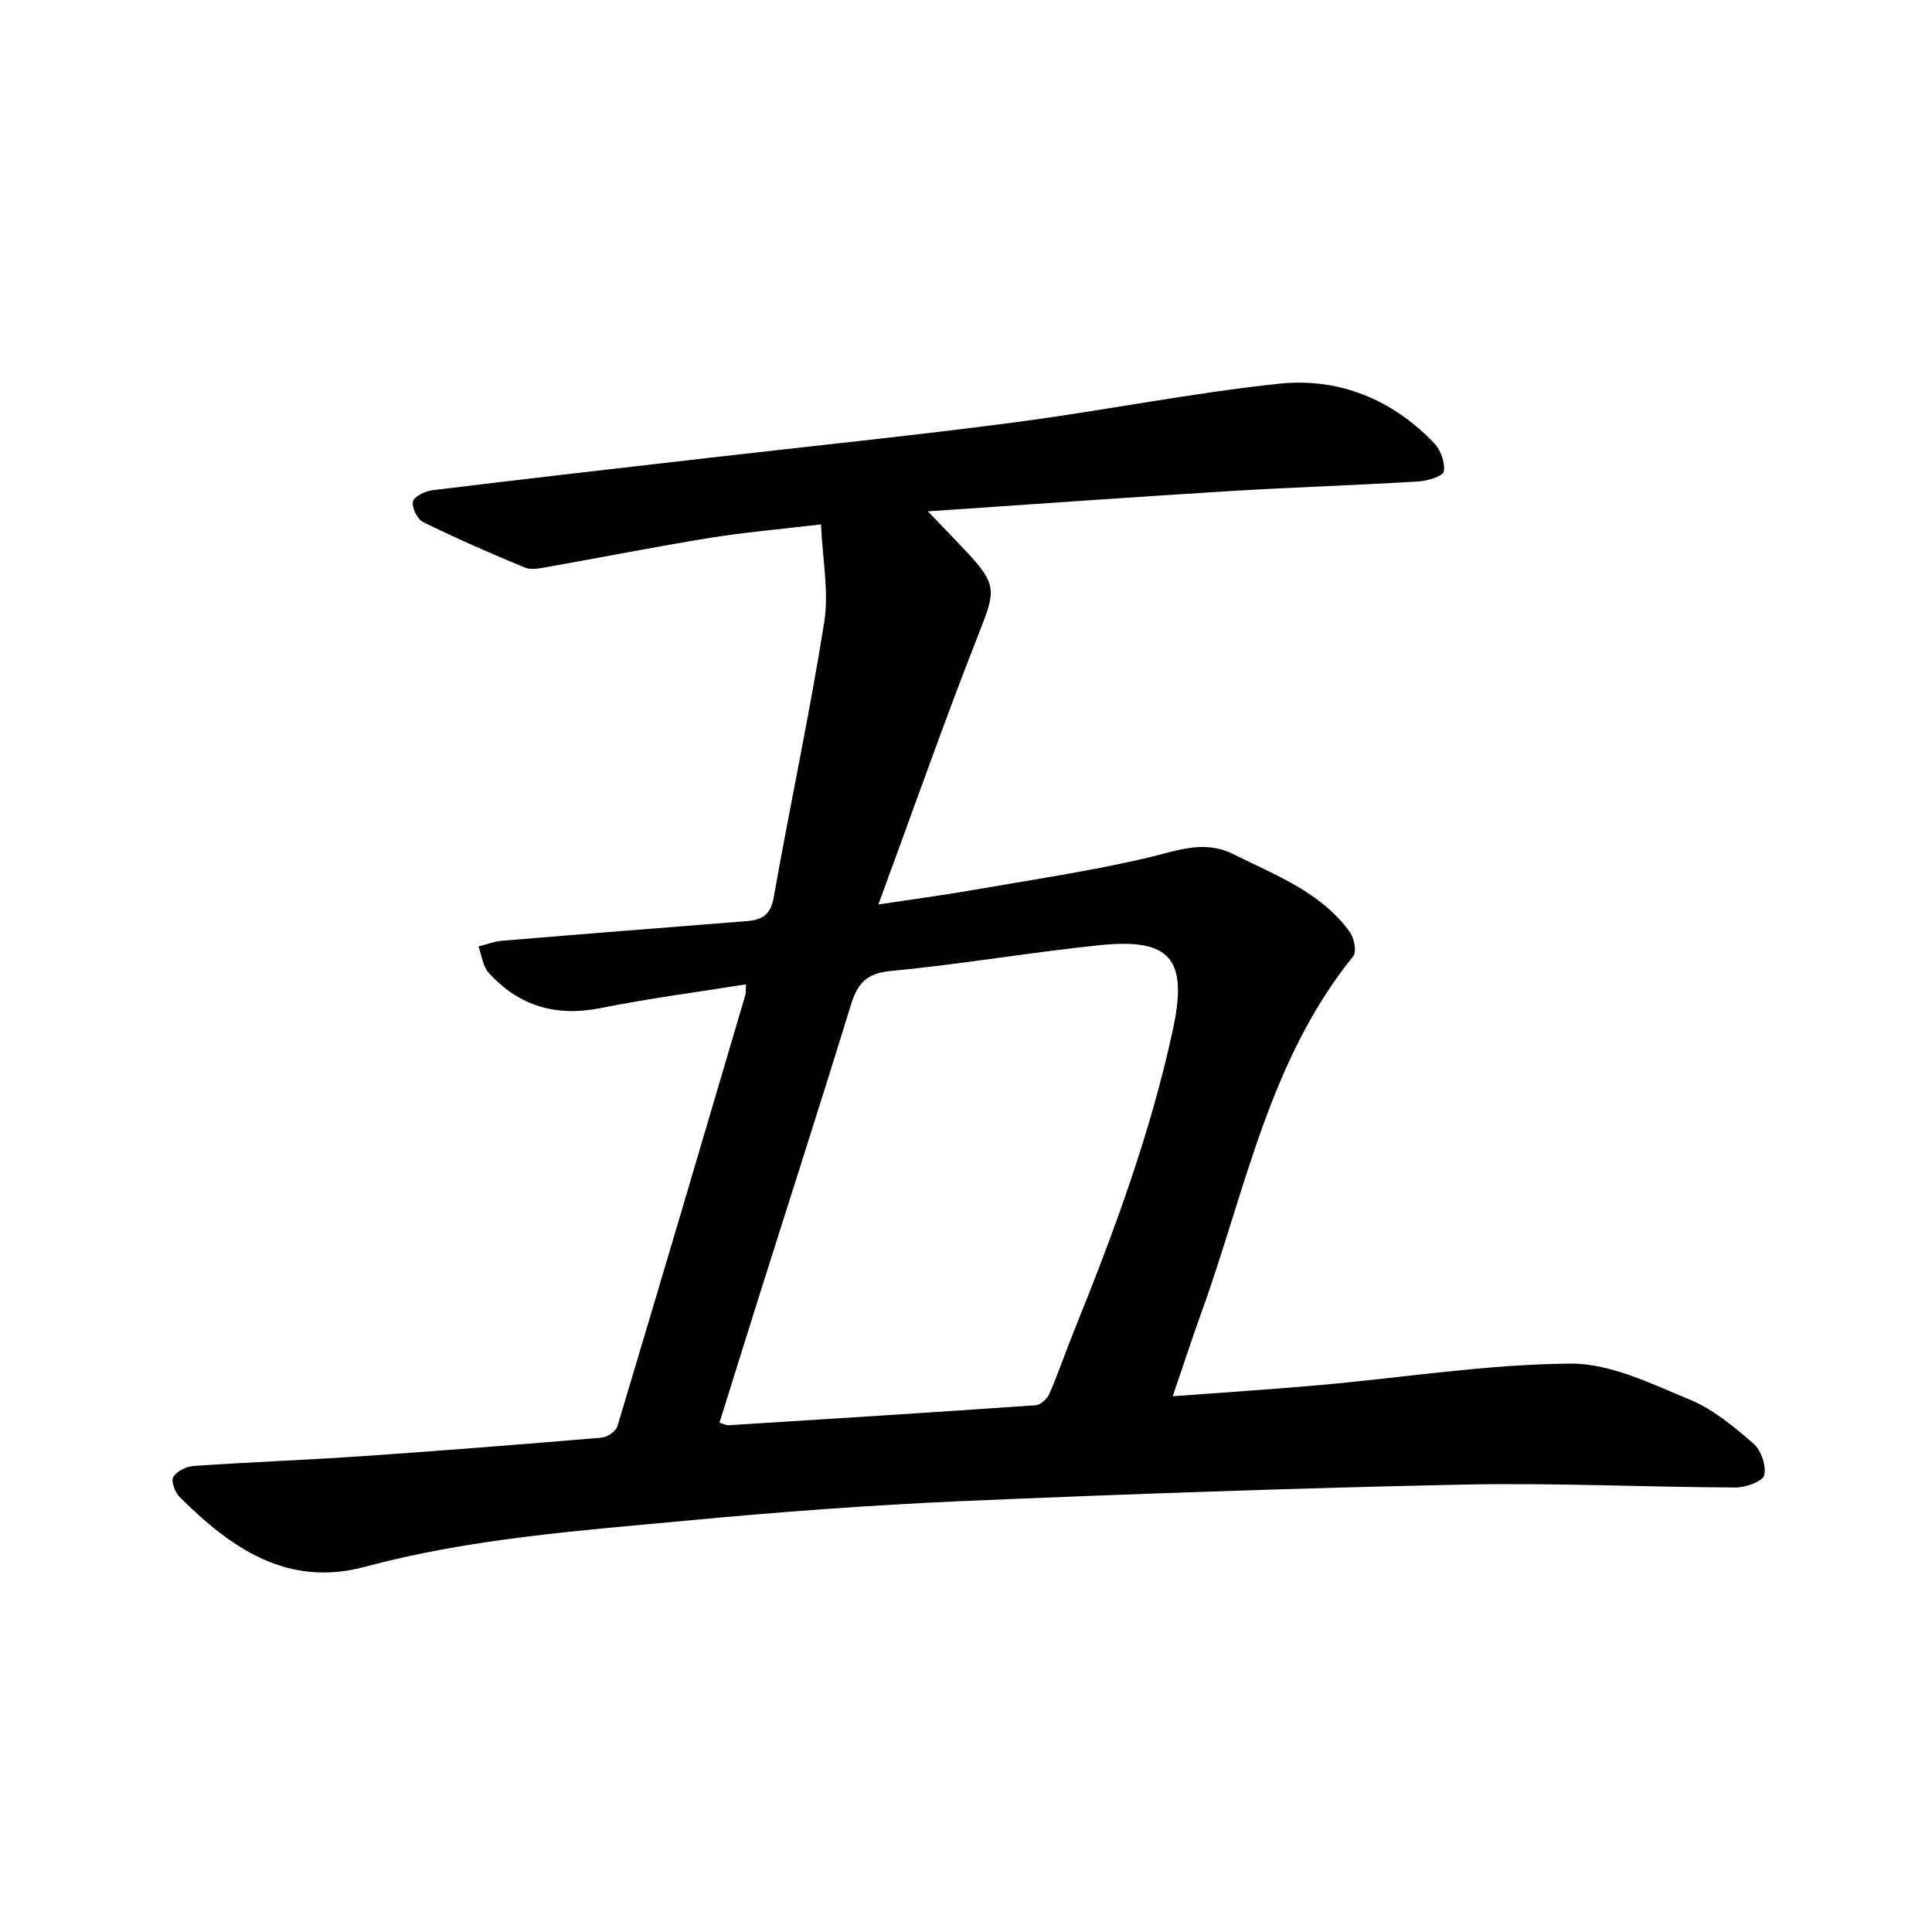
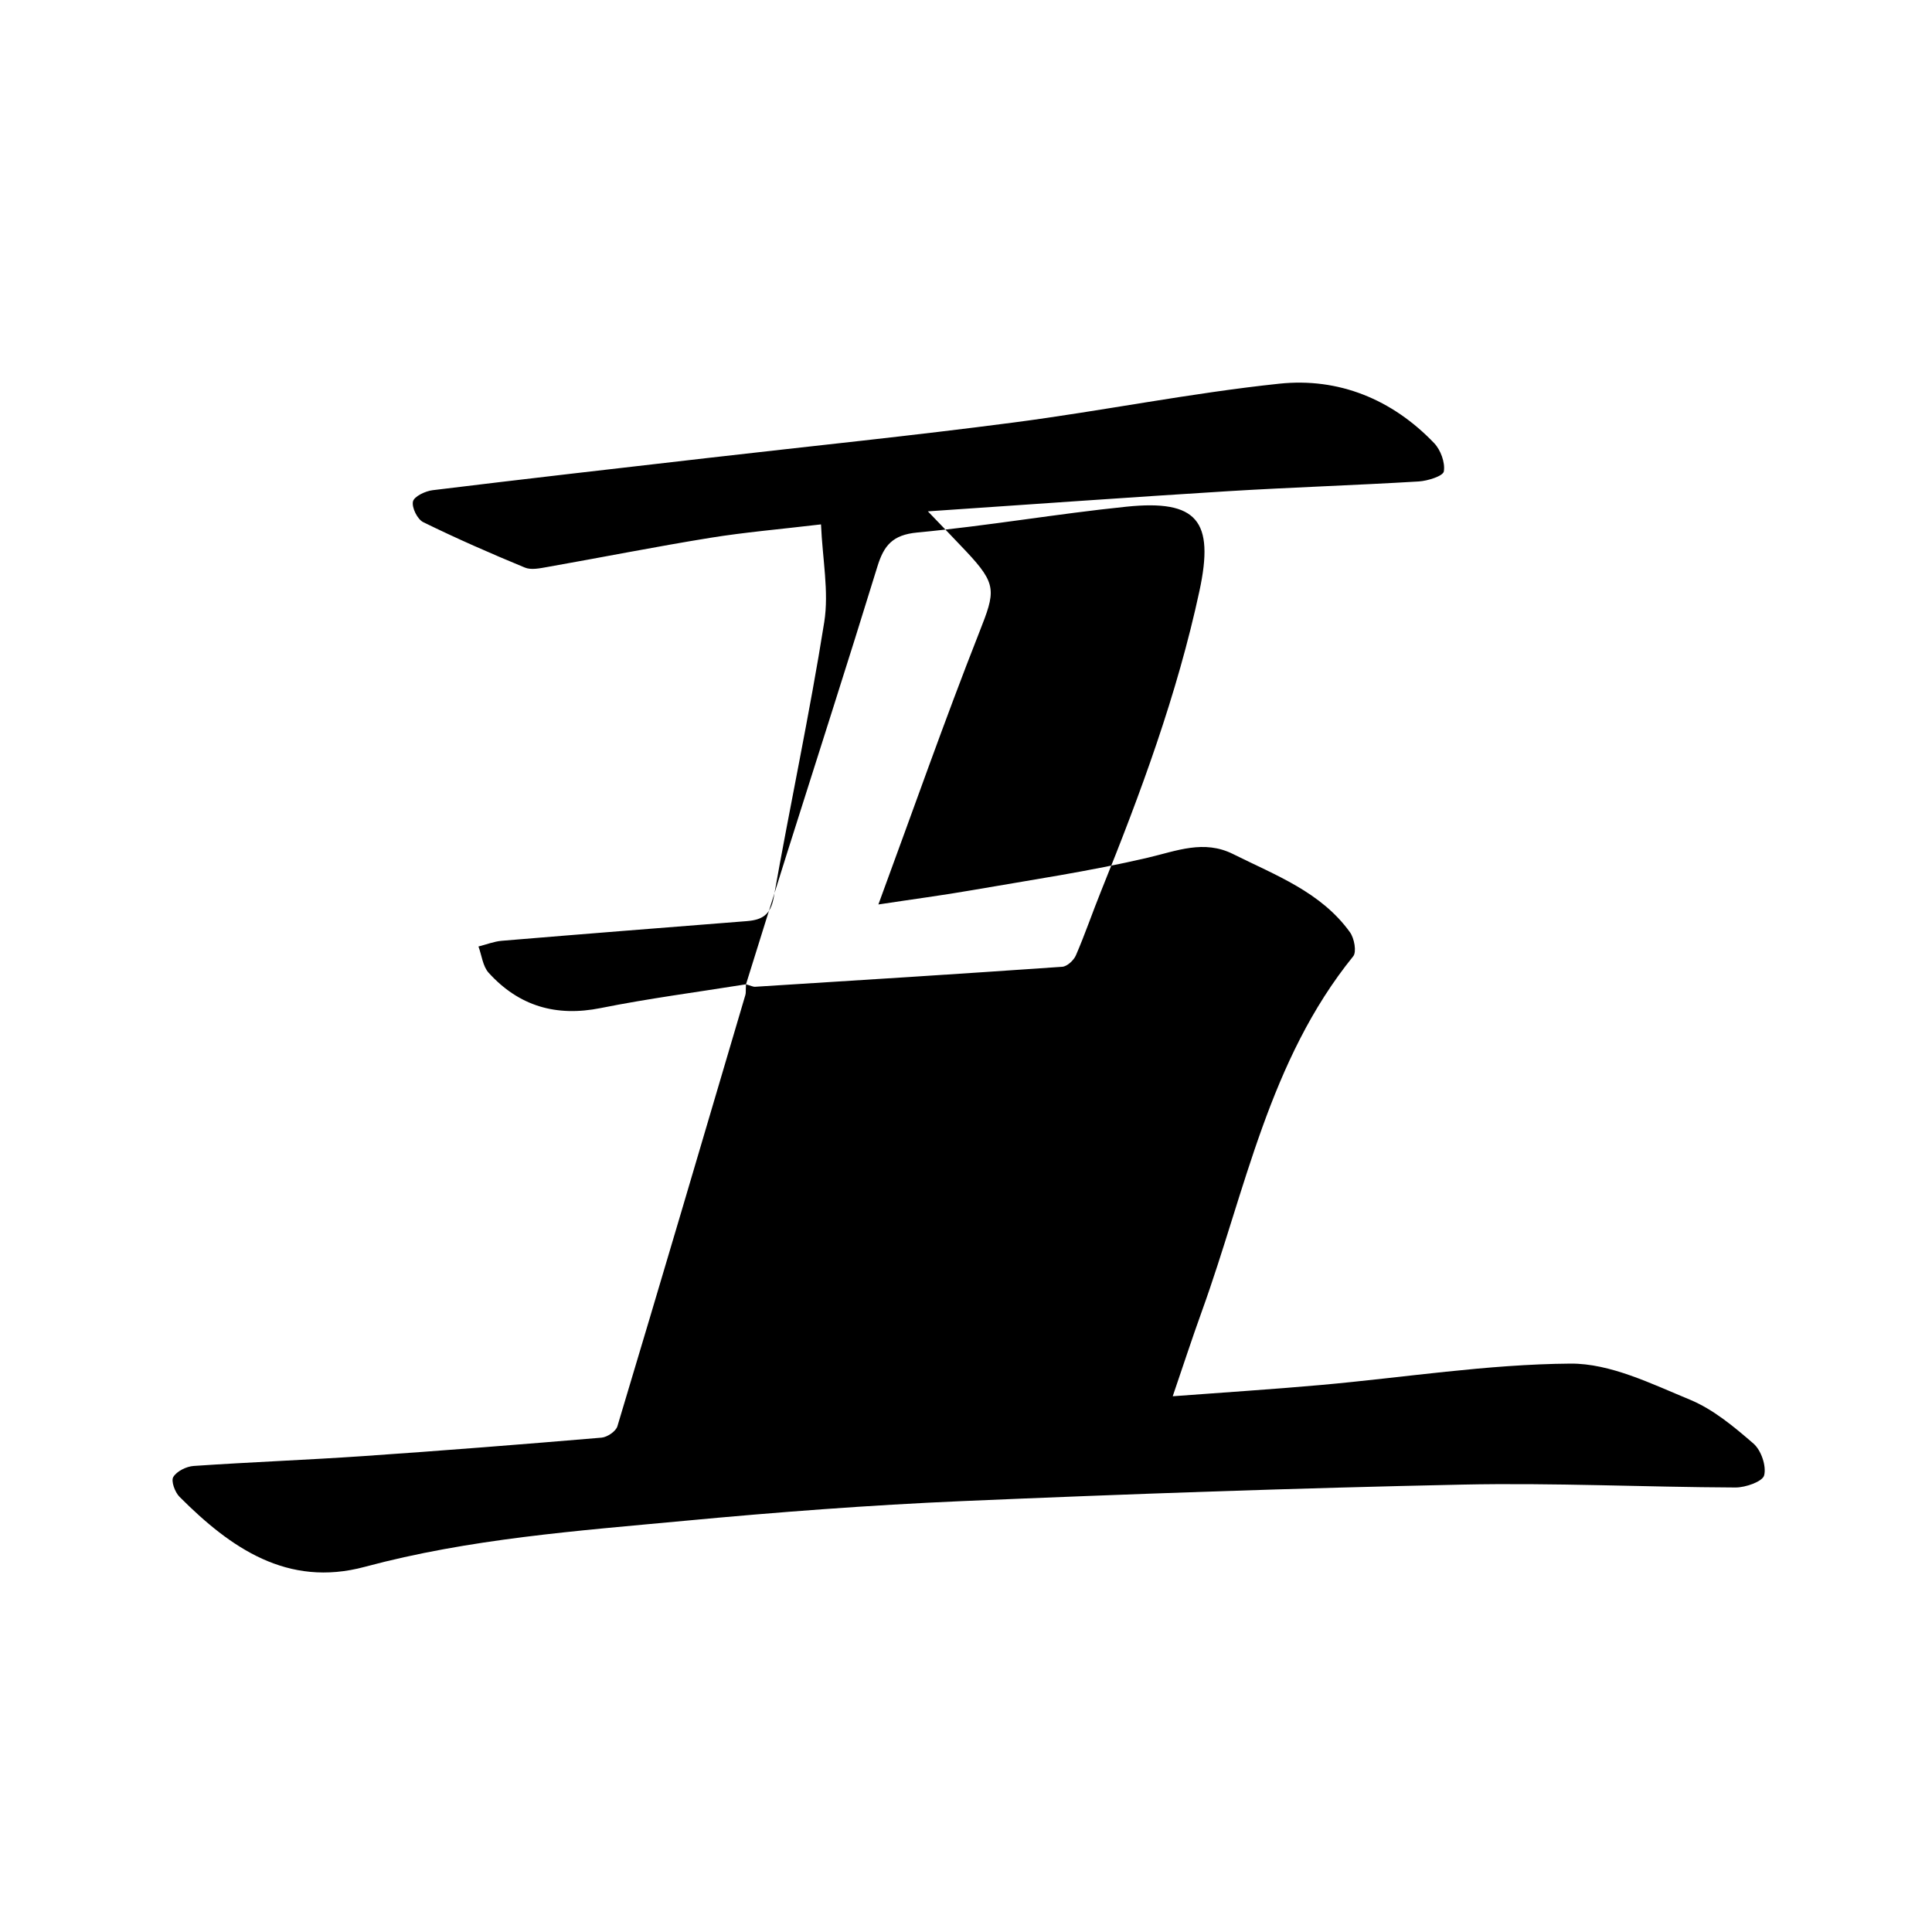
<svg xmlns="http://www.w3.org/2000/svg" enable-background="new 0 0 400 400" viewBox="0 0 400 400">
-   <path d="m154.45 203.79c-10.17 1.63-20.18 2.93-30.04 4.91-9.28 1.87-16.98-.4-23.24-7.3-1.22-1.34-1.43-3.61-2.11-5.44 1.61-.4 3.2-1.04 4.83-1.18 16.9-1.41 33.8-2.74 50.71-4.07 3.14-.25 4.94-1.24 5.59-4.91 3.36-19.02 7.43-37.92 10.46-56.99 1-6.32-.36-13.02-.67-20.24-8.62 1.02-15.85 1.63-23 2.79-11.23 1.82-22.4 4.04-33.61 6.02-1.55.27-3.38.68-4.7.13-7.1-2.93-14.15-6.02-21.04-9.4-1.21-.59-2.41-3.02-2.13-4.28.23-1.05 2.56-2.16 4.07-2.34 19.03-2.33 38.08-4.5 57.12-6.69 21.09-2.43 42.22-4.58 63.27-7.34 18.33-2.4 36.51-6.08 54.89-8.02 12.28-1.3 23.38 3.21 32.09 12.32 1.34 1.41 2.29 4.02 1.99 5.84-.16.97-3.33 1.96-5.19 2.08-13.13.79-26.28 1.21-39.41 2.01-20.24 1.25-40.48 2.71-62.22 4.18 3.31 3.46 5.64 5.85 7.92 8.28 6.45 6.86 6.08 8.24 2.72 16.76-7.19 18.25-13.68 36.78-20.89 56.35 7.37-1.12 13.38-1.91 19.35-2.95 12.15-2.11 24.38-3.92 36.37-6.72 6.03-1.41 11.65-3.8 17.73-.76 8.76 4.38 18.18 7.83 24.19 16.19.89 1.24 1.41 4.06.66 4.98-17.44 21.54-22.28 48.41-31.33 73.49-2.04 5.65-3.9 11.36-6.03 17.59 10.61-.8 20.69-1.44 30.75-2.34 17.2-1.54 34.39-4.29 51.59-4.42 8.25-.06 16.75 4.17 24.72 7.46 4.84 2 9.15 5.61 13.18 9.1 1.58 1.37 2.7 4.62 2.21 6.57-.32 1.29-3.85 2.53-5.94 2.52-18.85-.08-37.71-1-56.54-.6-34.56.73-69.12 1.94-103.65 3.42-19.16.83-38.3 2.28-57.4 4.08-22.21 2.08-44.49 3.69-66.21 9.53-16 4.3-27.78-3.91-38.35-14.51-.95-.95-1.79-3.27-1.28-4.1.73-1.2 2.7-2.17 4.21-2.28 11.7-.8 23.43-1.24 35.13-2.04 16.45-1.13 32.89-2.43 49.32-3.82 1.19-.1 2.98-1.31 3.29-2.37 8.93-29.74 17.71-59.52 26.5-89.31.12-.41.05-.89.12-2.18zm-5.49 90.78c1 .28 1.46.54 1.9.51 21.2-1.33 42.39-2.66 63.58-4.14 1.01-.07 2.37-1.33 2.82-2.36 1.89-4.36 3.42-8.86 5.2-13.27 8.2-20.28 15.78-40.77 20.39-62.22 3.12-14.51-.49-18.9-15.08-17.41-14.48 1.48-28.86 3.99-43.35 5.35-5.09.48-6.9 2.65-8.25 7.03-6.1 19.84-12.47 39.59-18.72 59.38-2.85 9.01-5.64 18.03-8.49 27.13z" />
+   <path d="m154.45 203.79c-10.17 1.63-20.18 2.93-30.04 4.91-9.28 1.87-16.98-.4-23.24-7.3-1.22-1.34-1.43-3.61-2.11-5.44 1.61-.4 3.2-1.04 4.83-1.18 16.9-1.41 33.8-2.74 50.71-4.07 3.14-.25 4.94-1.24 5.59-4.91 3.36-19.02 7.43-37.92 10.46-56.99 1-6.32-.36-13.02-.67-20.24-8.62 1.02-15.85 1.63-23 2.79-11.23 1.82-22.4 4.04-33.61 6.02-1.55.27-3.38.68-4.7.13-7.1-2.93-14.15-6.02-21.04-9.4-1.21-.59-2.41-3.02-2.13-4.28.23-1.05 2.56-2.16 4.07-2.34 19.03-2.33 38.08-4.5 57.12-6.69 21.09-2.43 42.22-4.58 63.27-7.34 18.33-2.4 36.51-6.08 54.89-8.02 12.28-1.3 23.38 3.21 32.09 12.32 1.34 1.41 2.29 4.02 1.99 5.84-.16.97-3.33 1.96-5.19 2.08-13.13.79-26.28 1.21-39.41 2.01-20.24 1.25-40.48 2.71-62.22 4.18 3.31 3.46 5.64 5.85 7.92 8.28 6.45 6.86 6.08 8.24 2.72 16.76-7.19 18.25-13.68 36.78-20.89 56.35 7.37-1.12 13.38-1.91 19.35-2.95 12.15-2.11 24.38-3.92 36.37-6.72 6.03-1.41 11.65-3.8 17.73-.76 8.76 4.38 18.18 7.83 24.19 16.19.89 1.24 1.41 4.06.66 4.98-17.44 21.54-22.28 48.41-31.33 73.49-2.04 5.65-3.9 11.36-6.03 17.59 10.61-.8 20.69-1.44 30.75-2.34 17.2-1.54 34.39-4.29 51.59-4.42 8.25-.06 16.75 4.17 24.72 7.46 4.84 2 9.15 5.61 13.18 9.1 1.58 1.37 2.7 4.62 2.21 6.57-.32 1.29-3.85 2.53-5.94 2.52-18.85-.08-37.71-1-56.54-.6-34.56.73-69.12 1.94-103.65 3.42-19.16.83-38.3 2.28-57.4 4.08-22.21 2.08-44.49 3.69-66.21 9.53-16 4.3-27.78-3.91-38.35-14.51-.95-.95-1.79-3.27-1.28-4.1.73-1.2 2.7-2.17 4.21-2.28 11.7-.8 23.43-1.24 35.13-2.04 16.45-1.13 32.89-2.43 49.32-3.82 1.19-.1 2.98-1.31 3.29-2.37 8.93-29.74 17.71-59.52 26.5-89.31.12-.41.05-.89.12-2.18zc1 .28 1.46.54 1.9.51 21.2-1.33 42.39-2.66 63.58-4.14 1.01-.07 2.37-1.33 2.82-2.36 1.89-4.36 3.42-8.86 5.2-13.27 8.2-20.28 15.78-40.77 20.39-62.22 3.12-14.51-.49-18.9-15.08-17.41-14.48 1.48-28.86 3.99-43.35 5.35-5.09.48-6.9 2.65-8.25 7.03-6.1 19.84-12.47 39.59-18.72 59.38-2.85 9.01-5.64 18.03-8.49 27.13z" />
</svg>